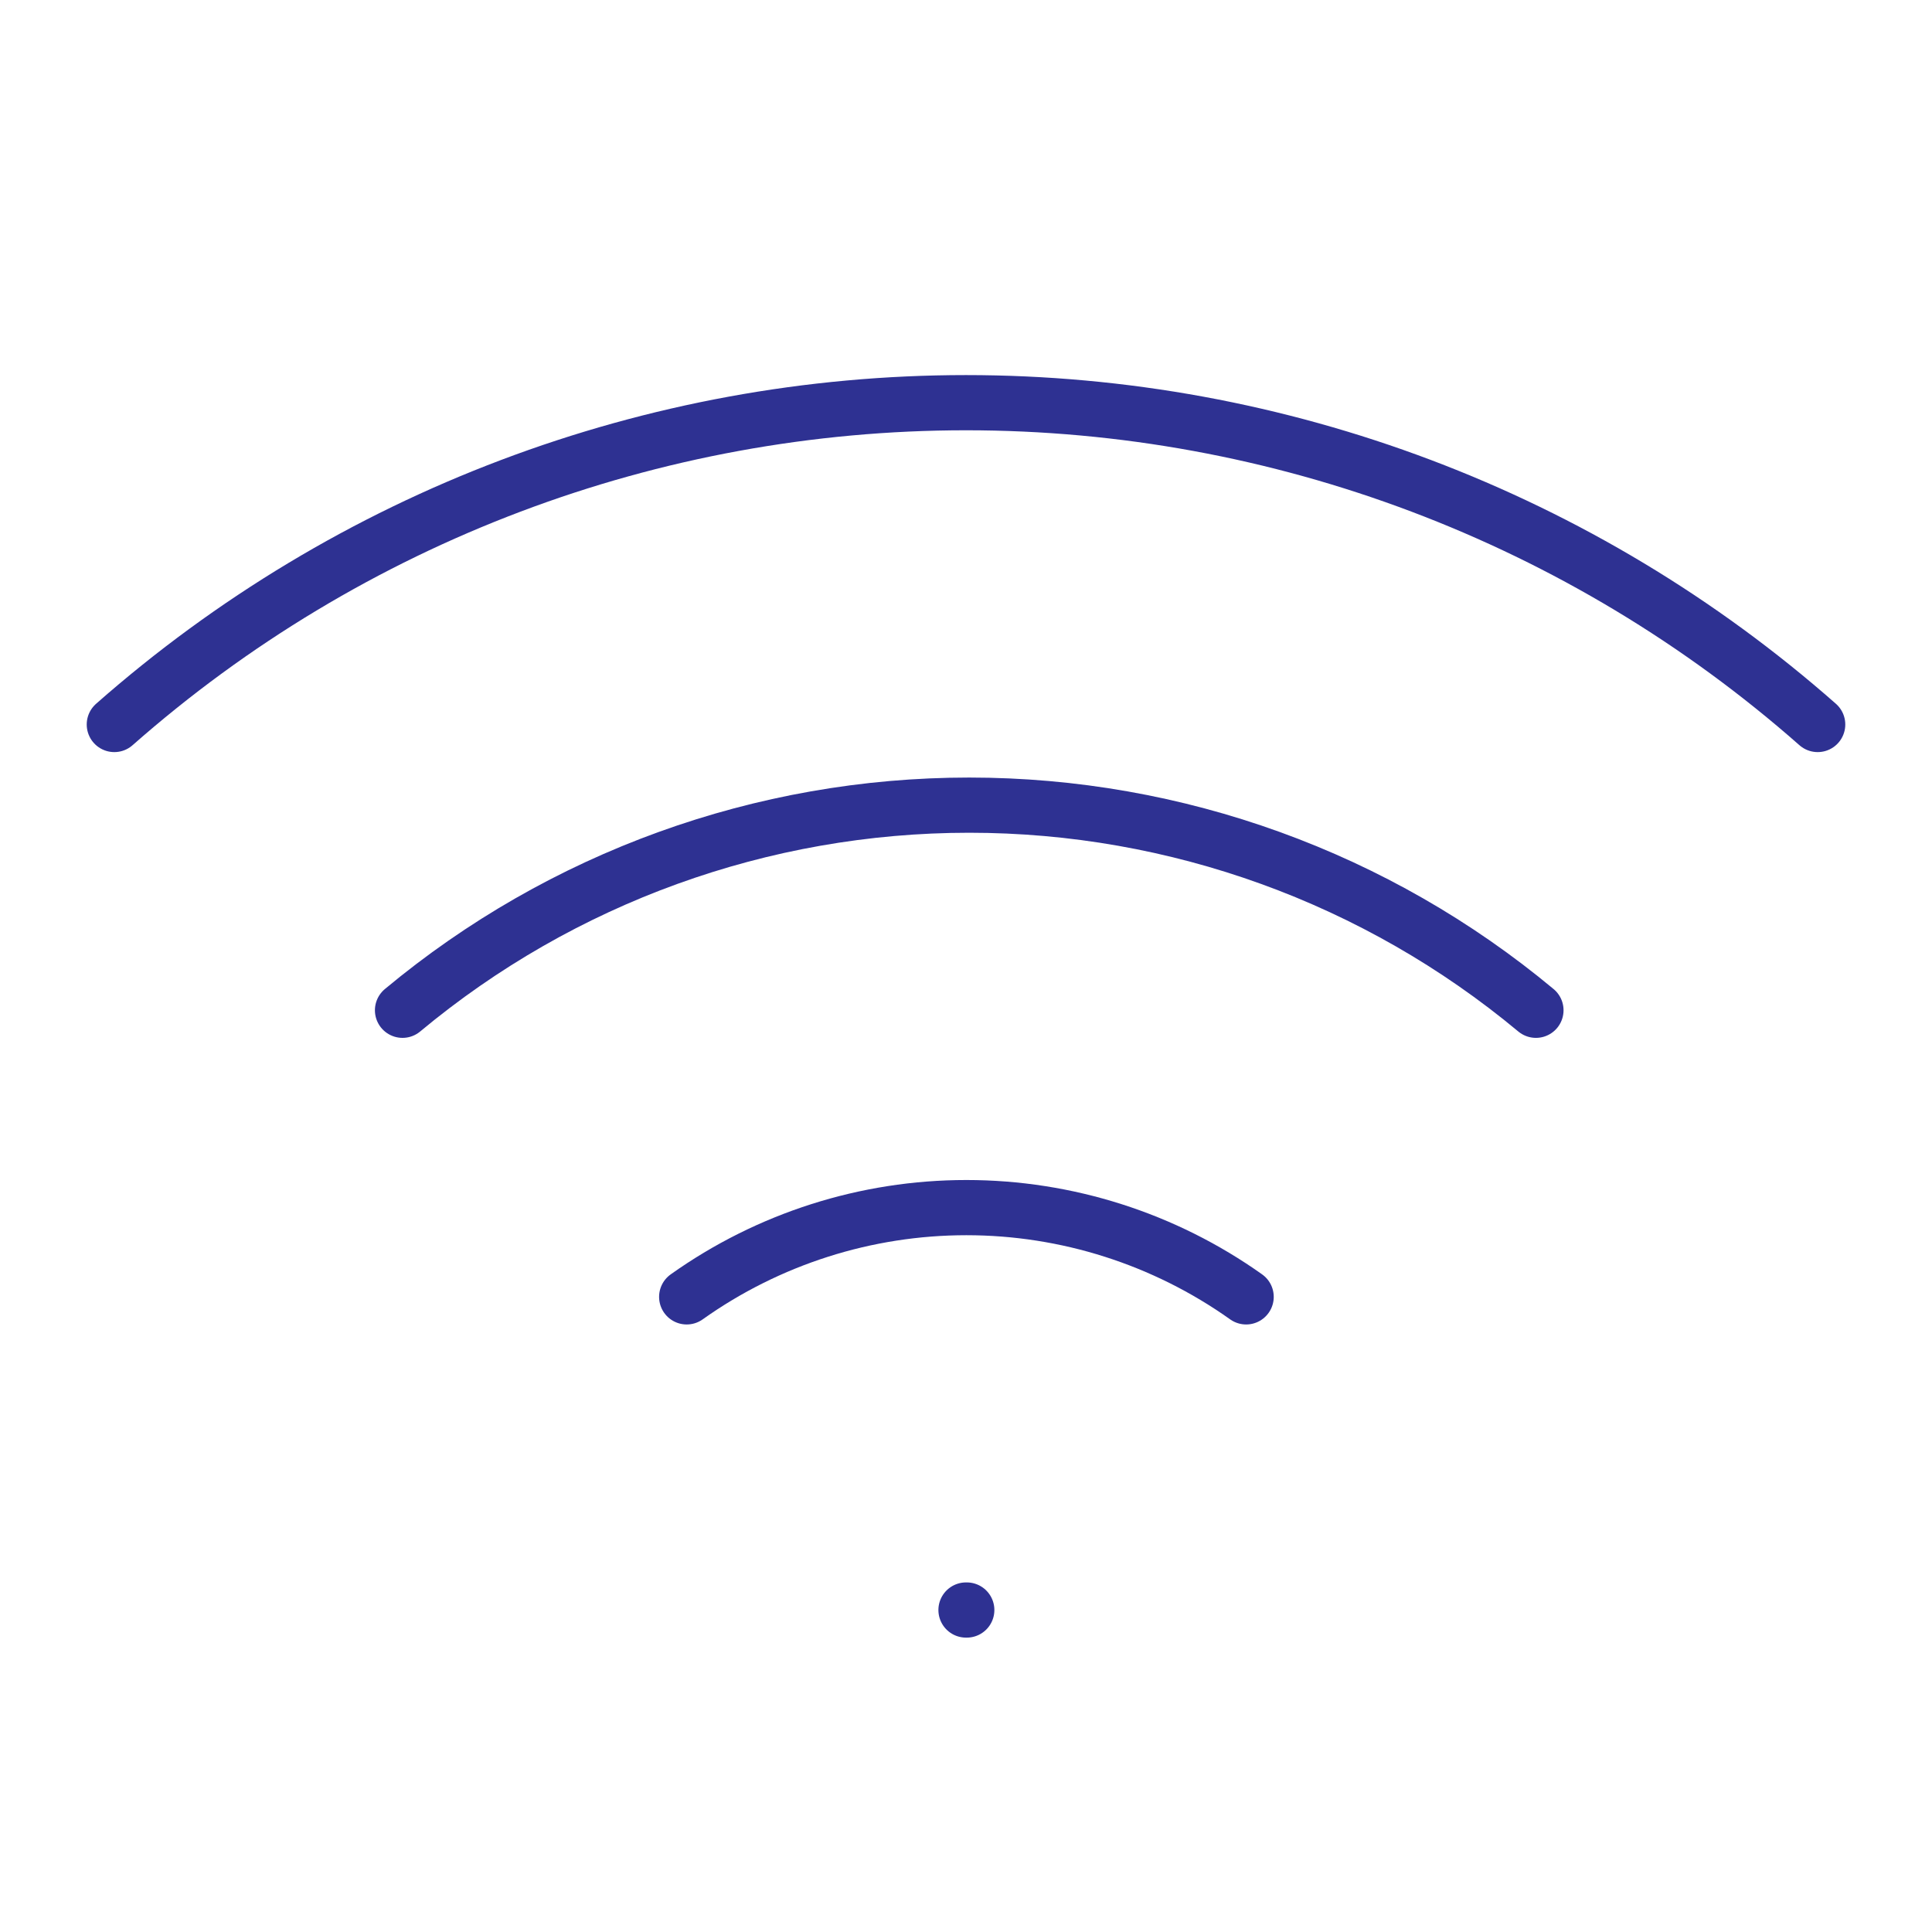
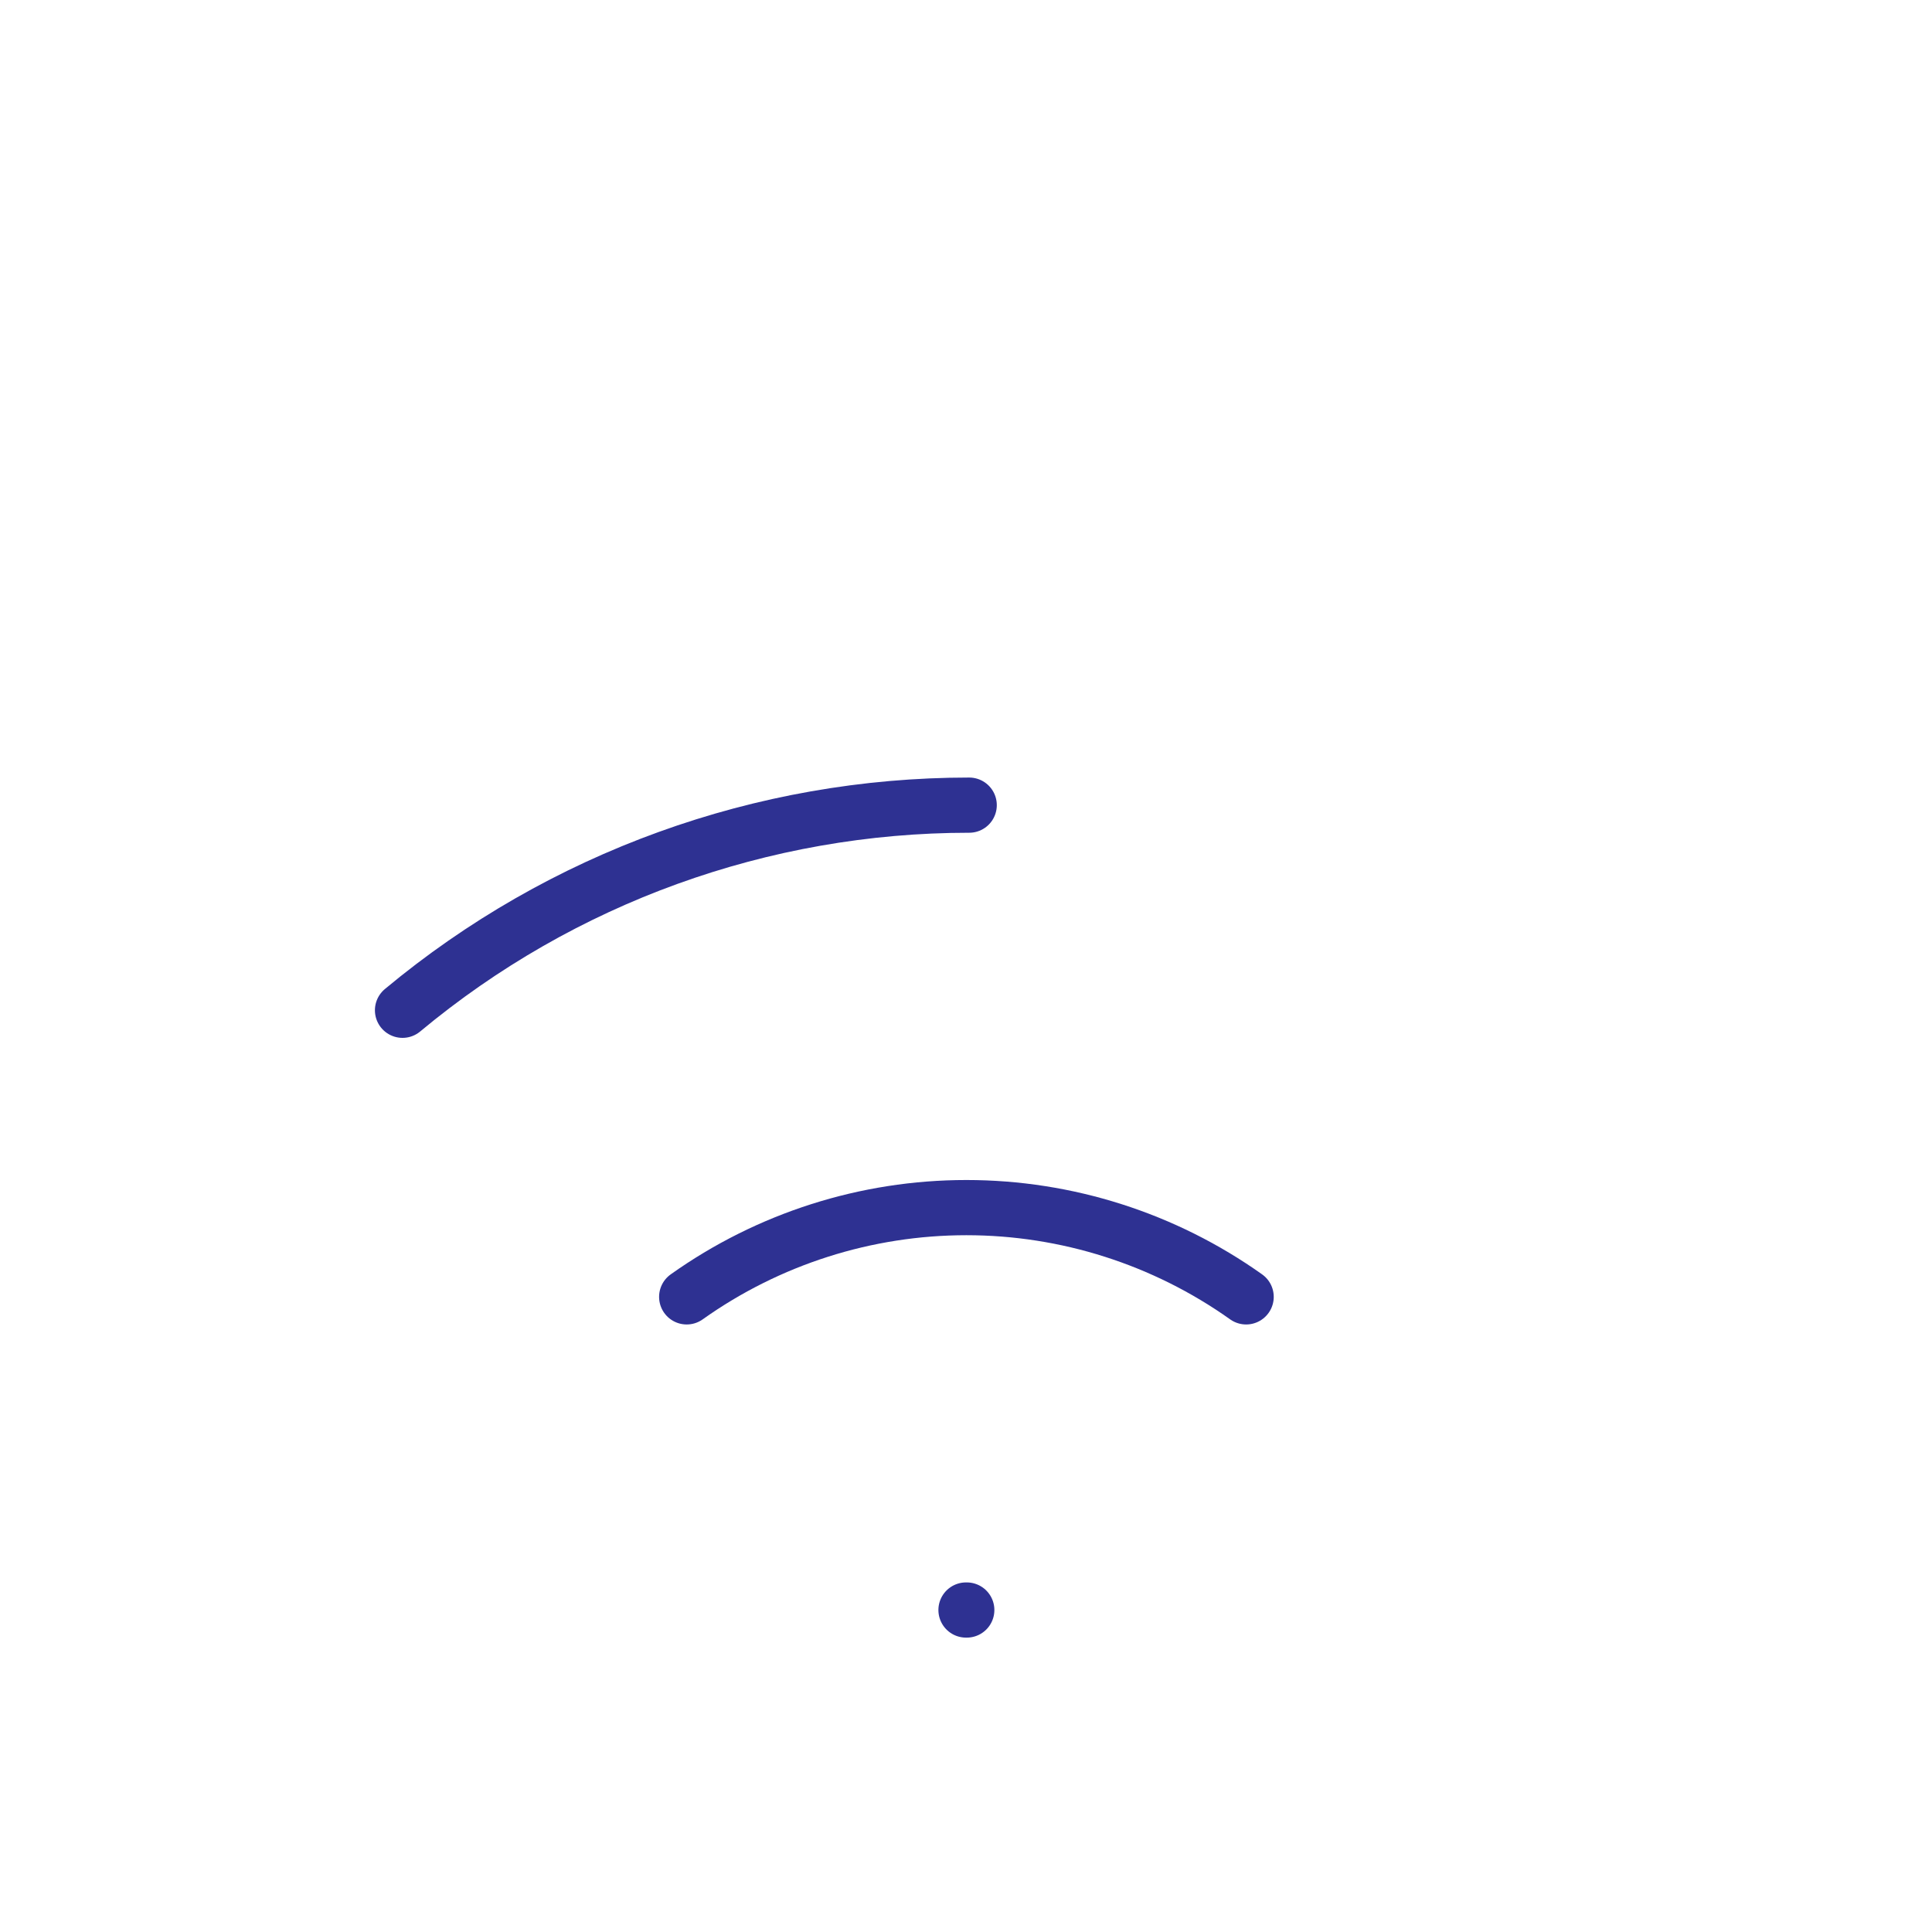
<svg xmlns="http://www.w3.org/2000/svg" width="35" height="35" viewBox="0 0 35 35" fill="none">
-   <path d="M7.292 18.302C10.174 15.901 13.807 14.586 17.558 14.586C21.31 14.586 24.942 15.901 27.825 18.302" stroke="#2E3192" stroke-linecap="round" stroke-linejoin="round" />
-   <path d="M2.071 13.125C6.333 9.368 11.819 7.295 17.5 7.295C23.181 7.295 28.667 9.368 32.929 13.125" stroke="#2E3192" stroke-linecap="round" stroke-linejoin="round" />
+   <path d="M7.292 18.302C10.174 15.901 13.807 14.586 17.558 14.586" stroke="#2E3192" stroke-linecap="round" stroke-linejoin="round" />
  <path d="M12.44 23.494C13.92 22.442 15.691 21.877 17.507 21.877C19.323 21.877 21.094 22.442 22.575 23.494" stroke="#2E3192" stroke-linecap="round" stroke-linejoin="round" />
  <path d="M17.5 29.167H17.514" stroke="#2E3192" stroke-linecap="round" stroke-linejoin="round" />
</svg>